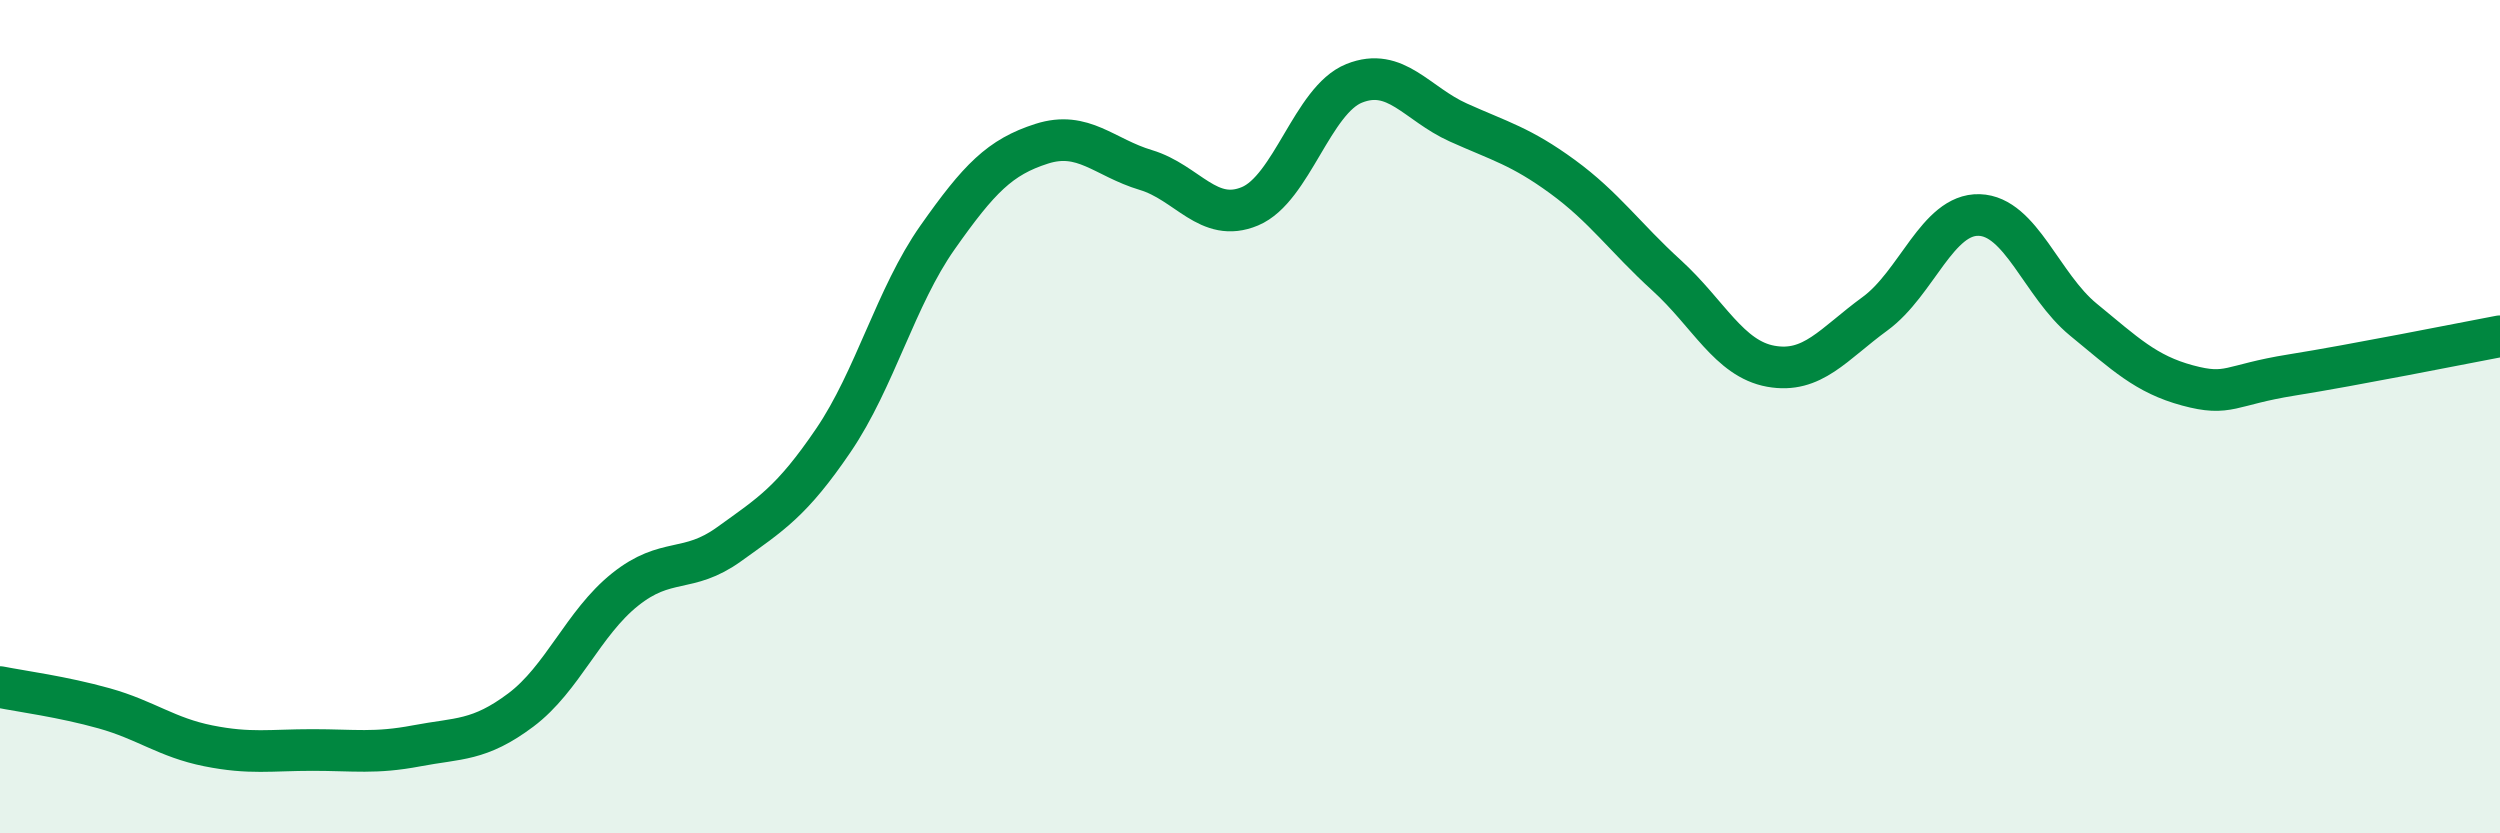
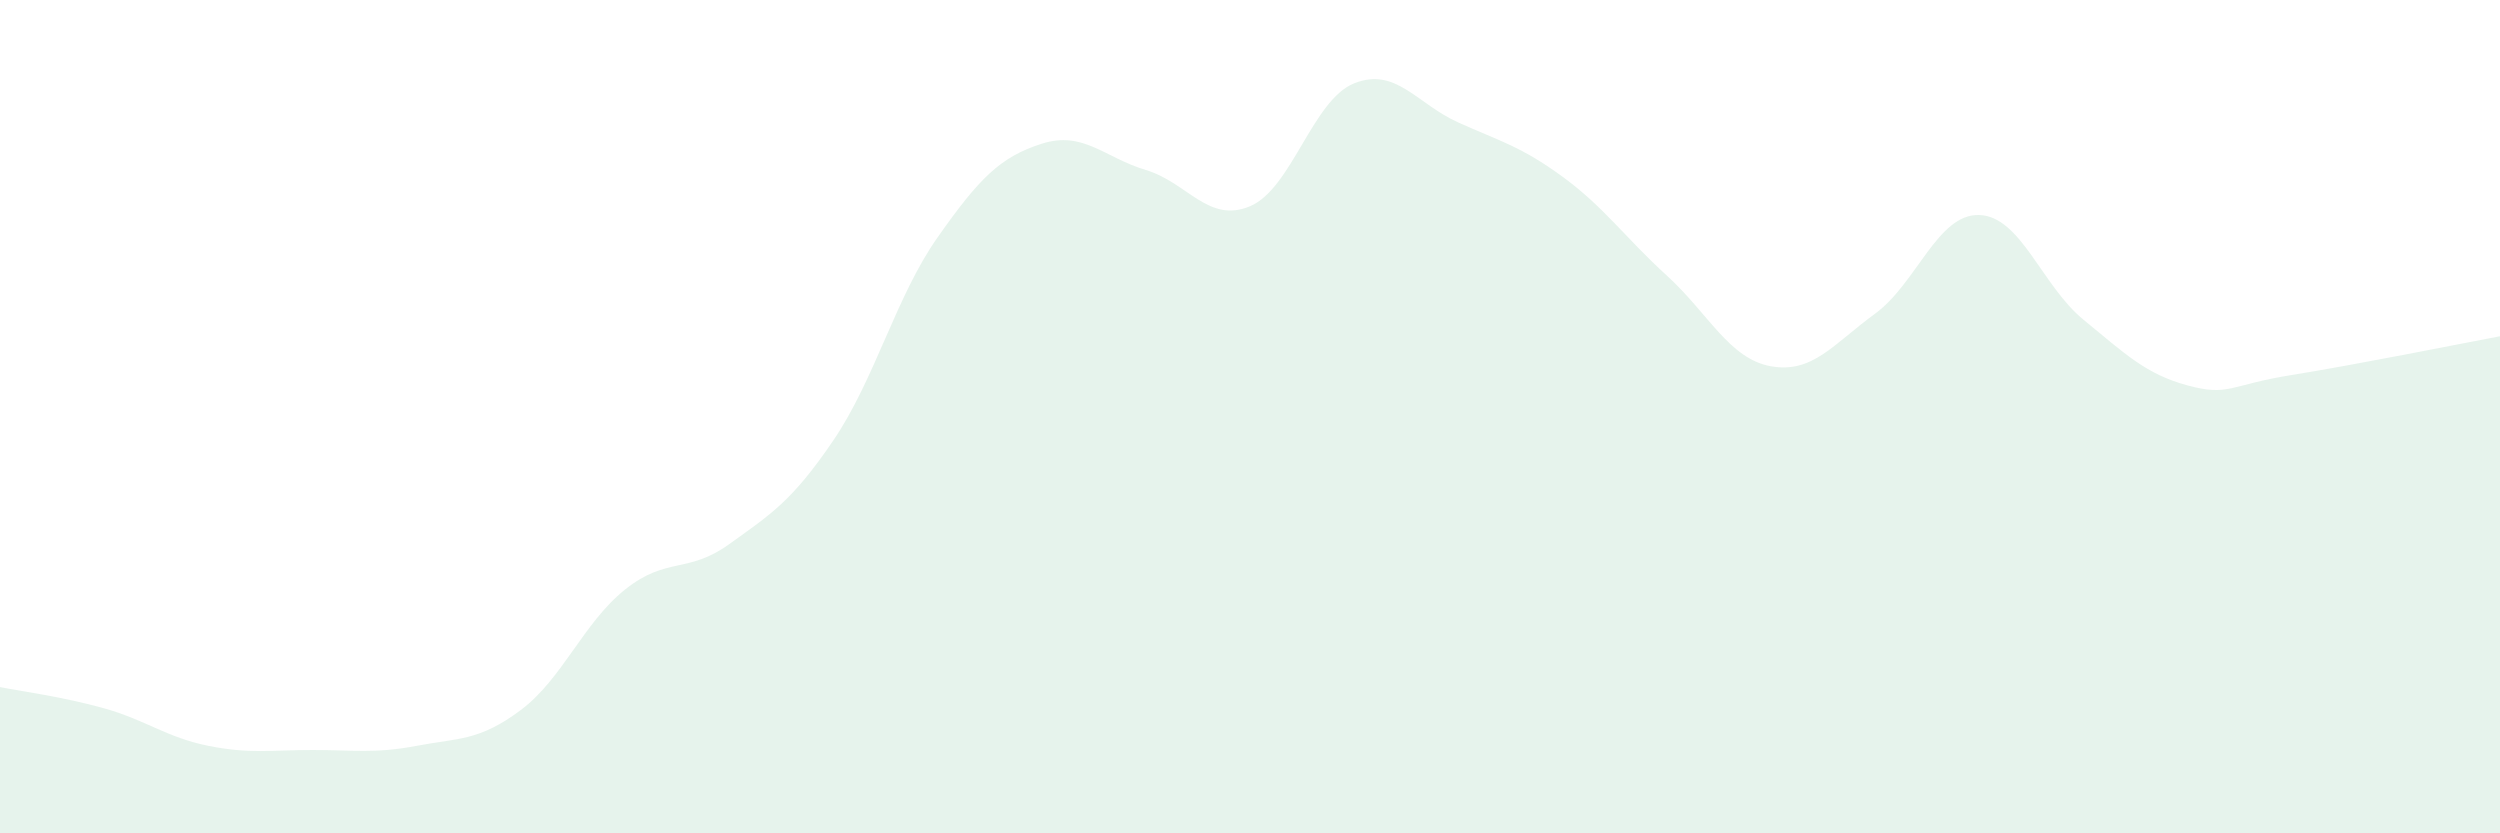
<svg xmlns="http://www.w3.org/2000/svg" width="60" height="20" viewBox="0 0 60 20">
  <path d="M 0,16.49 C 0.5,16.59 1.5,16.72 2.5,17 C 3.5,17.28 4,17.7 5,17.9 C 6,18.1 6.5,18 7.5,18 C 8.5,18 9,18.09 10,17.9 C 11,17.71 11.5,17.79 12.5,17.04 C 13.5,16.29 14,14.95 15,14.15 C 16,13.35 16.5,13.78 17.5,13.06 C 18.5,12.34 19,12.04 20,10.57 C 21,9.1 21.5,7.12 22.5,5.7 C 23.5,4.28 24,3.77 25,3.45 C 26,3.13 26.5,3.78 27.5,4.08 C 28.5,4.38 29,5.37 30,4.95 C 31,4.53 31.5,2.4 32.5,2 C 33.5,1.6 34,2.49 35,2.94 C 36,3.39 36.5,3.51 37.5,4.24 C 38.5,4.97 39,5.7 40,6.61 C 41,7.52 41.5,8.61 42.5,8.79 C 43.5,8.97 44,8.26 45,7.53 C 46,6.8 46.5,5.13 47.5,5.16 C 48.5,5.19 49,6.85 50,7.67 C 51,8.49 51.5,8.98 52.5,9.25 C 53.5,9.52 53.5,9.24 55,9 C 56.5,8.76 59,8.26 60,8.07L60 20L0 20Z" fill="#008740" opacity="0.1" stroke-linecap="round" stroke-linejoin="round" />
-   <path d="M 0,16.49 C 0.5,16.59 1.5,16.72 2.5,17 C 3.5,17.28 4,17.7 5,17.9 C 6,18.1 6.5,18 7.5,18 C 8.5,18 9,18.09 10,17.9 C 11,17.71 11.5,17.79 12.5,17.04 C 13.5,16.29 14,14.95 15,14.15 C 16,13.35 16.5,13.78 17.5,13.06 C 18.5,12.34 19,12.04 20,10.57 C 21,9.1 21.5,7.12 22.5,5.7 C 23.5,4.28 24,3.77 25,3.45 C 26,3.13 26.5,3.78 27.5,4.08 C 28.5,4.38 29,5.37 30,4.95 C 31,4.53 31.5,2.4 32.5,2 C 33.5,1.6 34,2.49 35,2.94 C 36,3.39 36.5,3.51 37.5,4.24 C 38.5,4.97 39,5.7 40,6.61 C 41,7.52 41.5,8.61 42.5,8.79 C 43.5,8.97 44,8.26 45,7.53 C 46,6.8 46.5,5.13 47.5,5.16 C 48.5,5.19 49,6.85 50,7.67 C 51,8.49 51.5,8.98 52.5,9.25 C 53.5,9.52 53.5,9.24 55,9 C 56.5,8.76 59,8.26 60,8.07" stroke="#008740" stroke-width="1" fill="none" stroke-linecap="round" stroke-linejoin="round" />
</svg>